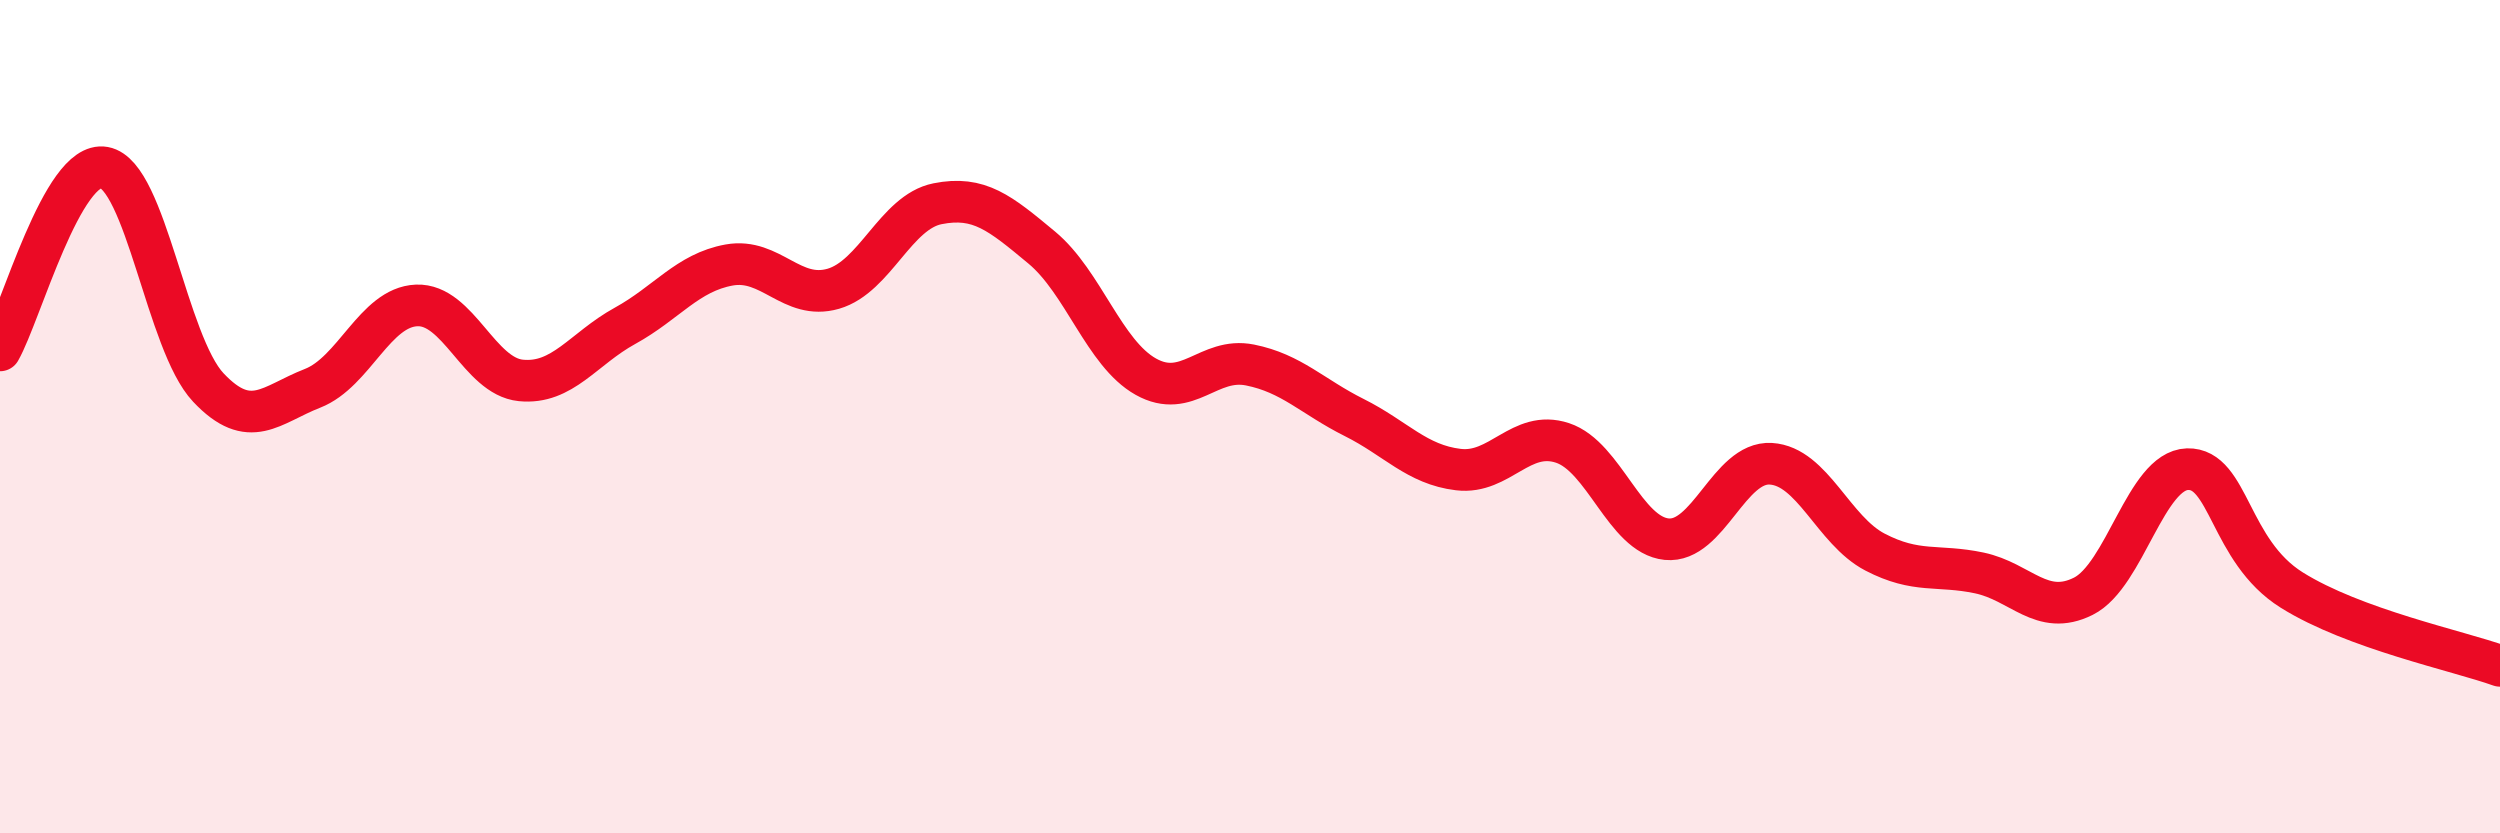
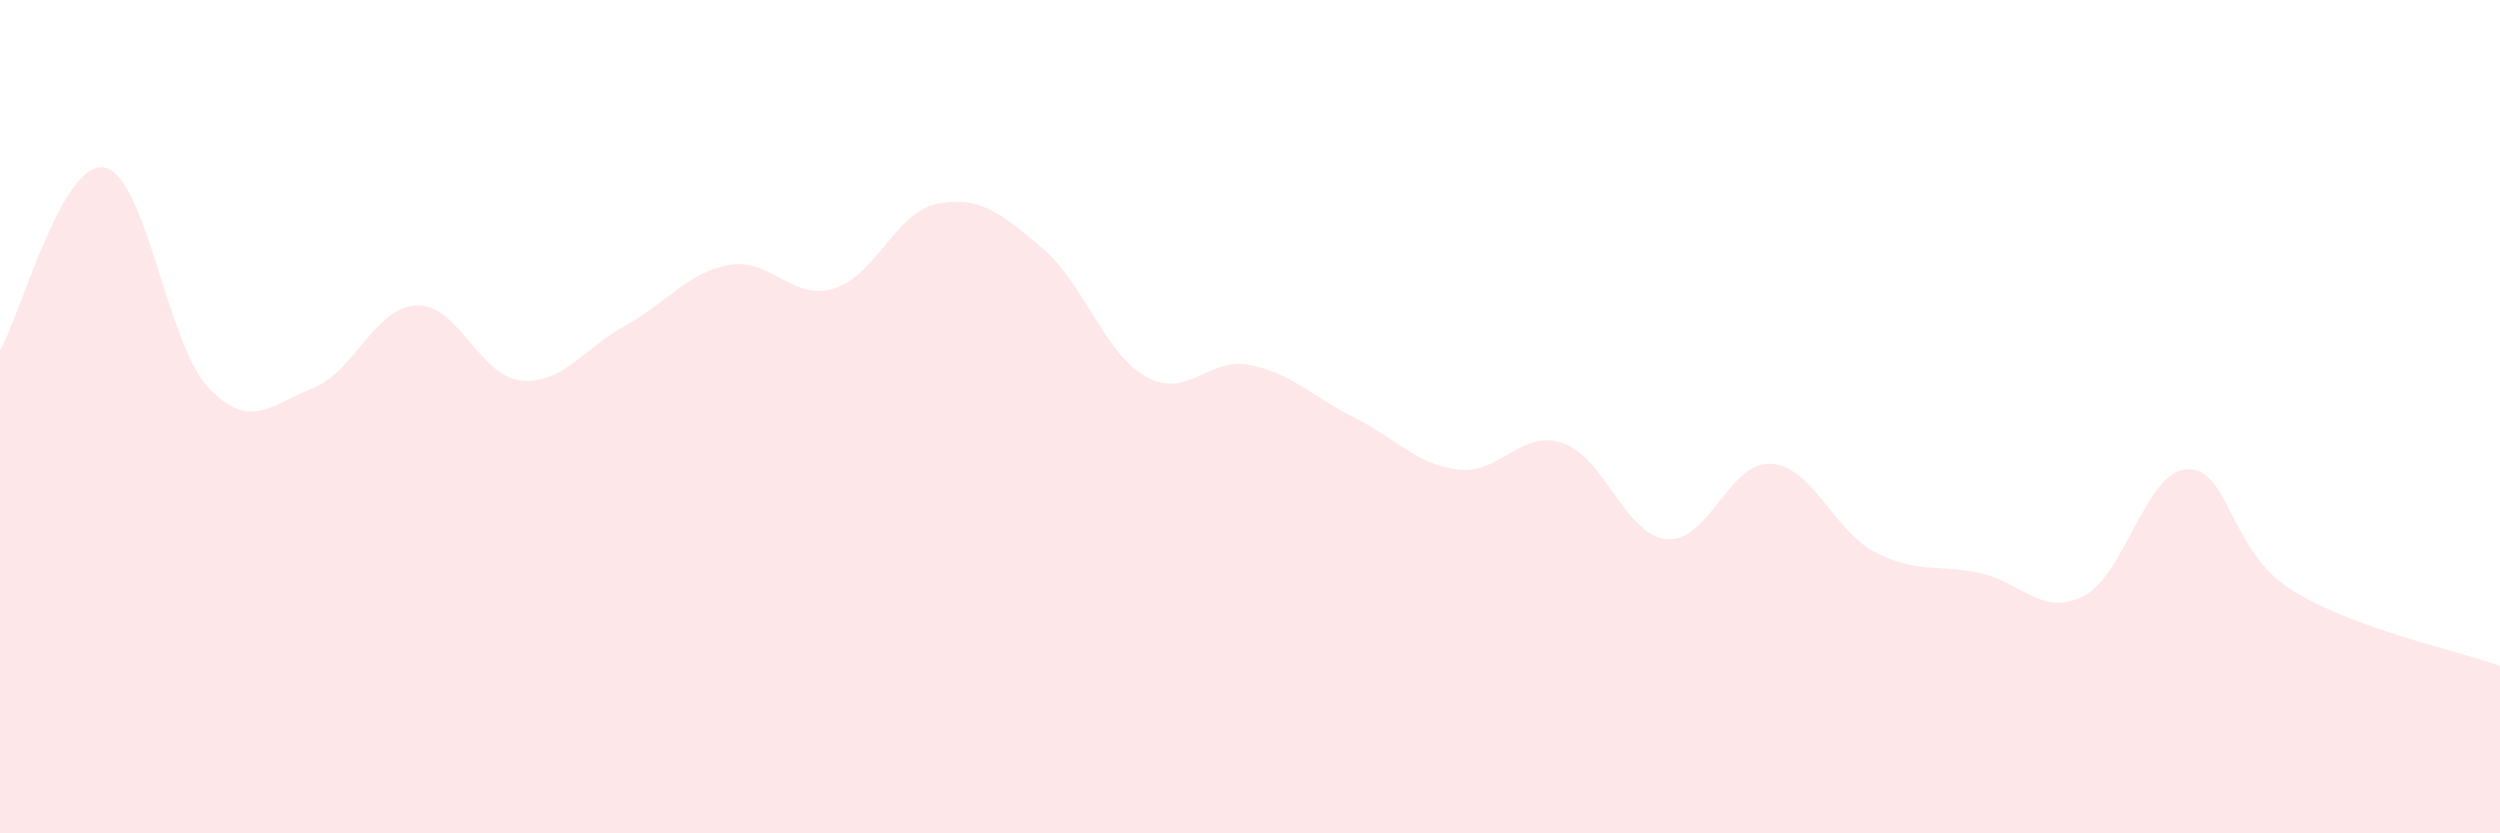
<svg xmlns="http://www.w3.org/2000/svg" width="60" height="20" viewBox="0 0 60 20">
  <path d="M 0,8.41 C 0.5,7.53 1.5,3.84 2.5,4.02 C 3.5,4.2 4,8.24 5,9.3 C 6,10.36 6.5,9.71 7.5,9.32 C 8.5,8.93 9,7.37 10,7.33 C 11,7.29 11.5,9.03 12.5,9.13 C 13.5,9.23 14,8.37 15,7.82 C 16,7.27 16.5,6.54 17.5,6.36 C 18.5,6.18 19,7.22 20,6.93 C 21,6.64 21.5,5.09 22.5,4.89 C 23.5,4.69 24,5.11 25,5.94 C 26,6.77 26.5,8.48 27.5,9.04 C 28.5,9.6 29,8.56 30,8.76 C 31,8.96 31.5,9.52 32.5,10.02 C 33.5,10.52 34,11.15 35,11.27 C 36,11.39 36.5,10.3 37.5,10.63 C 38.5,10.96 39,12.84 40,12.94 C 41,13.04 41.5,11.07 42.5,11.13 C 43.5,11.19 44,12.73 45,13.25 C 46,13.77 46.5,13.54 47.5,13.75 C 48.5,13.96 49,14.81 50,14.31 C 51,13.81 51.5,11.29 52.5,11.26 C 53.5,11.23 53.5,13.22 55,14.16 C 56.5,15.1 59,15.62 60,15.98L60 20L0 20Z" fill="#EB0A25" opacity="0.1" stroke-linecap="round" stroke-linejoin="round" />
-   <path d="M 0,8.41 C 0.5,7.53 1.5,3.84 2.5,4.02 C 3.5,4.2 4,8.24 5,9.3 C 6,10.36 6.5,9.71 7.5,9.32 C 8.5,8.93 9,7.37 10,7.33 C 11,7.29 11.5,9.03 12.5,9.13 C 13.5,9.23 14,8.37 15,7.82 C 16,7.27 16.5,6.54 17.5,6.36 C 18.5,6.18 19,7.22 20,6.93 C 21,6.64 21.5,5.09 22.5,4.89 C 23.5,4.69 24,5.11 25,5.94 C 26,6.77 26.5,8.48 27.5,9.04 C 28.5,9.6 29,8.56 30,8.76 C 31,8.96 31.5,9.52 32.5,10.02 C 33.5,10.52 34,11.15 35,11.27 C 36,11.39 36.5,10.3 37.5,10.63 C 38.5,10.96 39,12.84 40,12.94 C 41,13.04 41.5,11.07 42.5,11.13 C 43.5,11.19 44,12.73 45,13.25 C 46,13.77 46.5,13.54 47.5,13.75 C 48.5,13.96 49,14.81 50,14.31 C 51,13.81 51.5,11.29 52.5,11.26 C 53.5,11.23 53.5,13.22 55,14.16 C 56.5,15.1 59,15.62 60,15.98" stroke="#EB0A25" stroke-width="1" fill="none" stroke-linecap="round" stroke-linejoin="round" />
</svg>